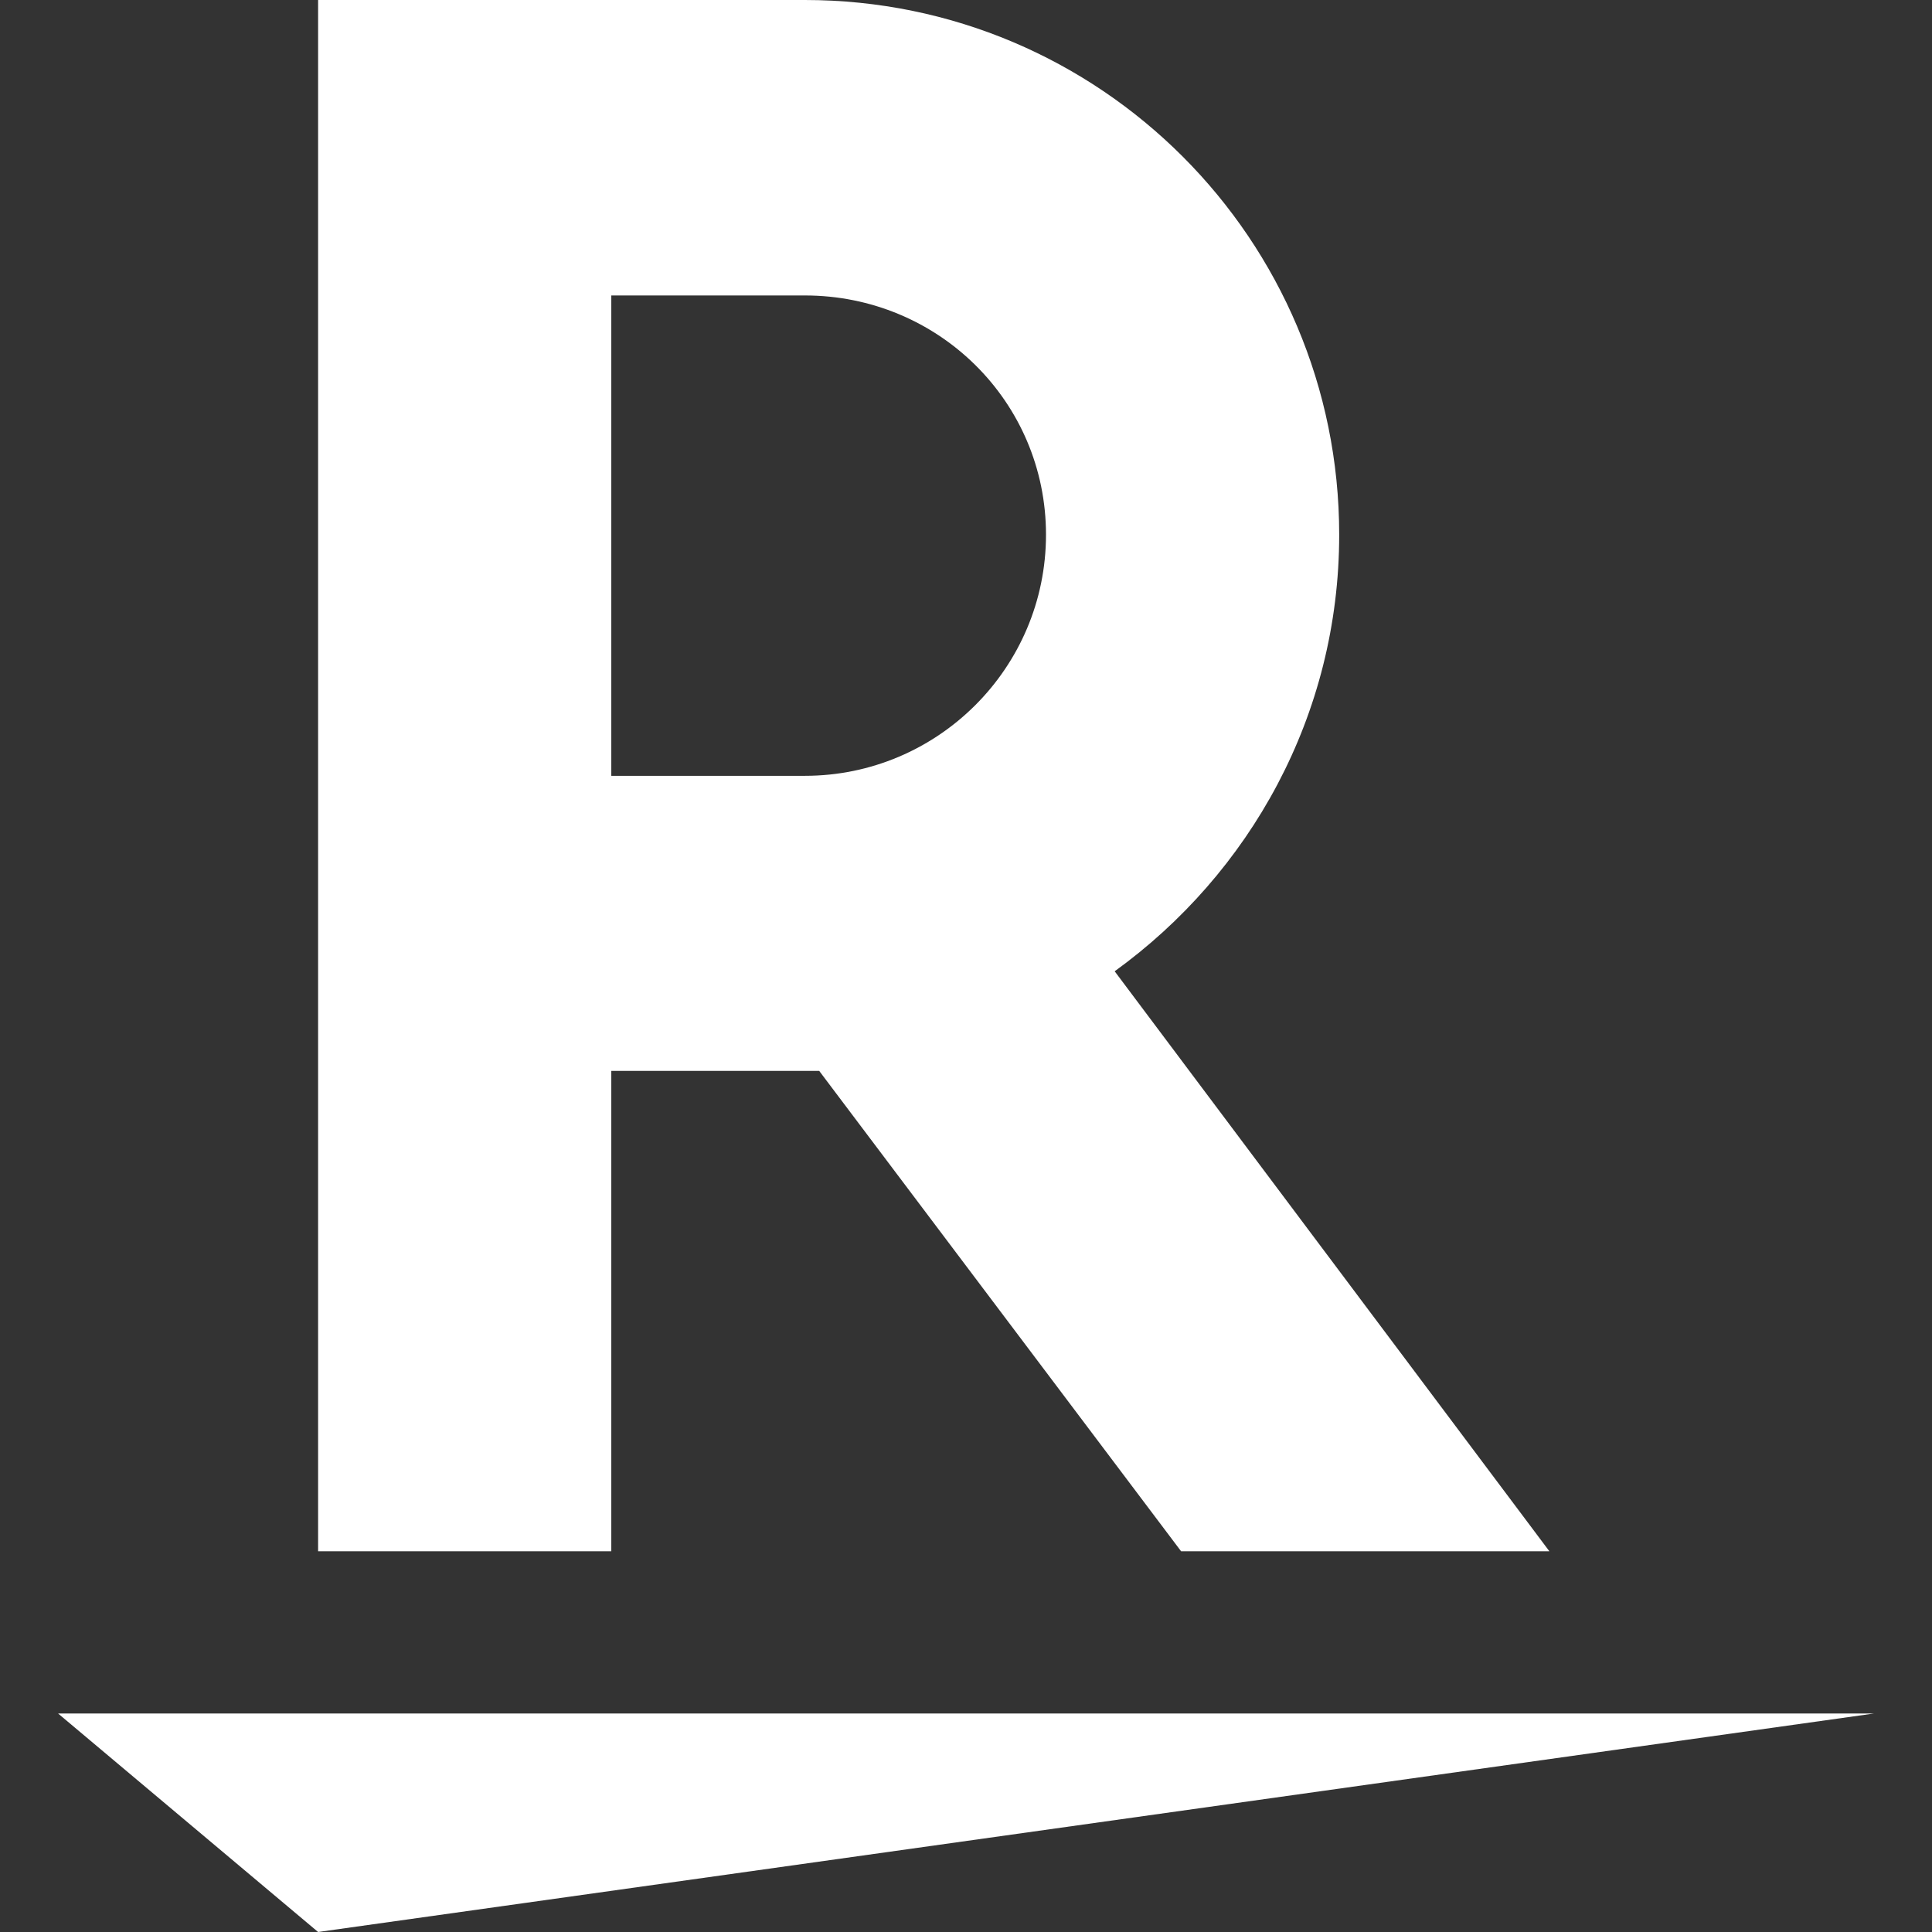
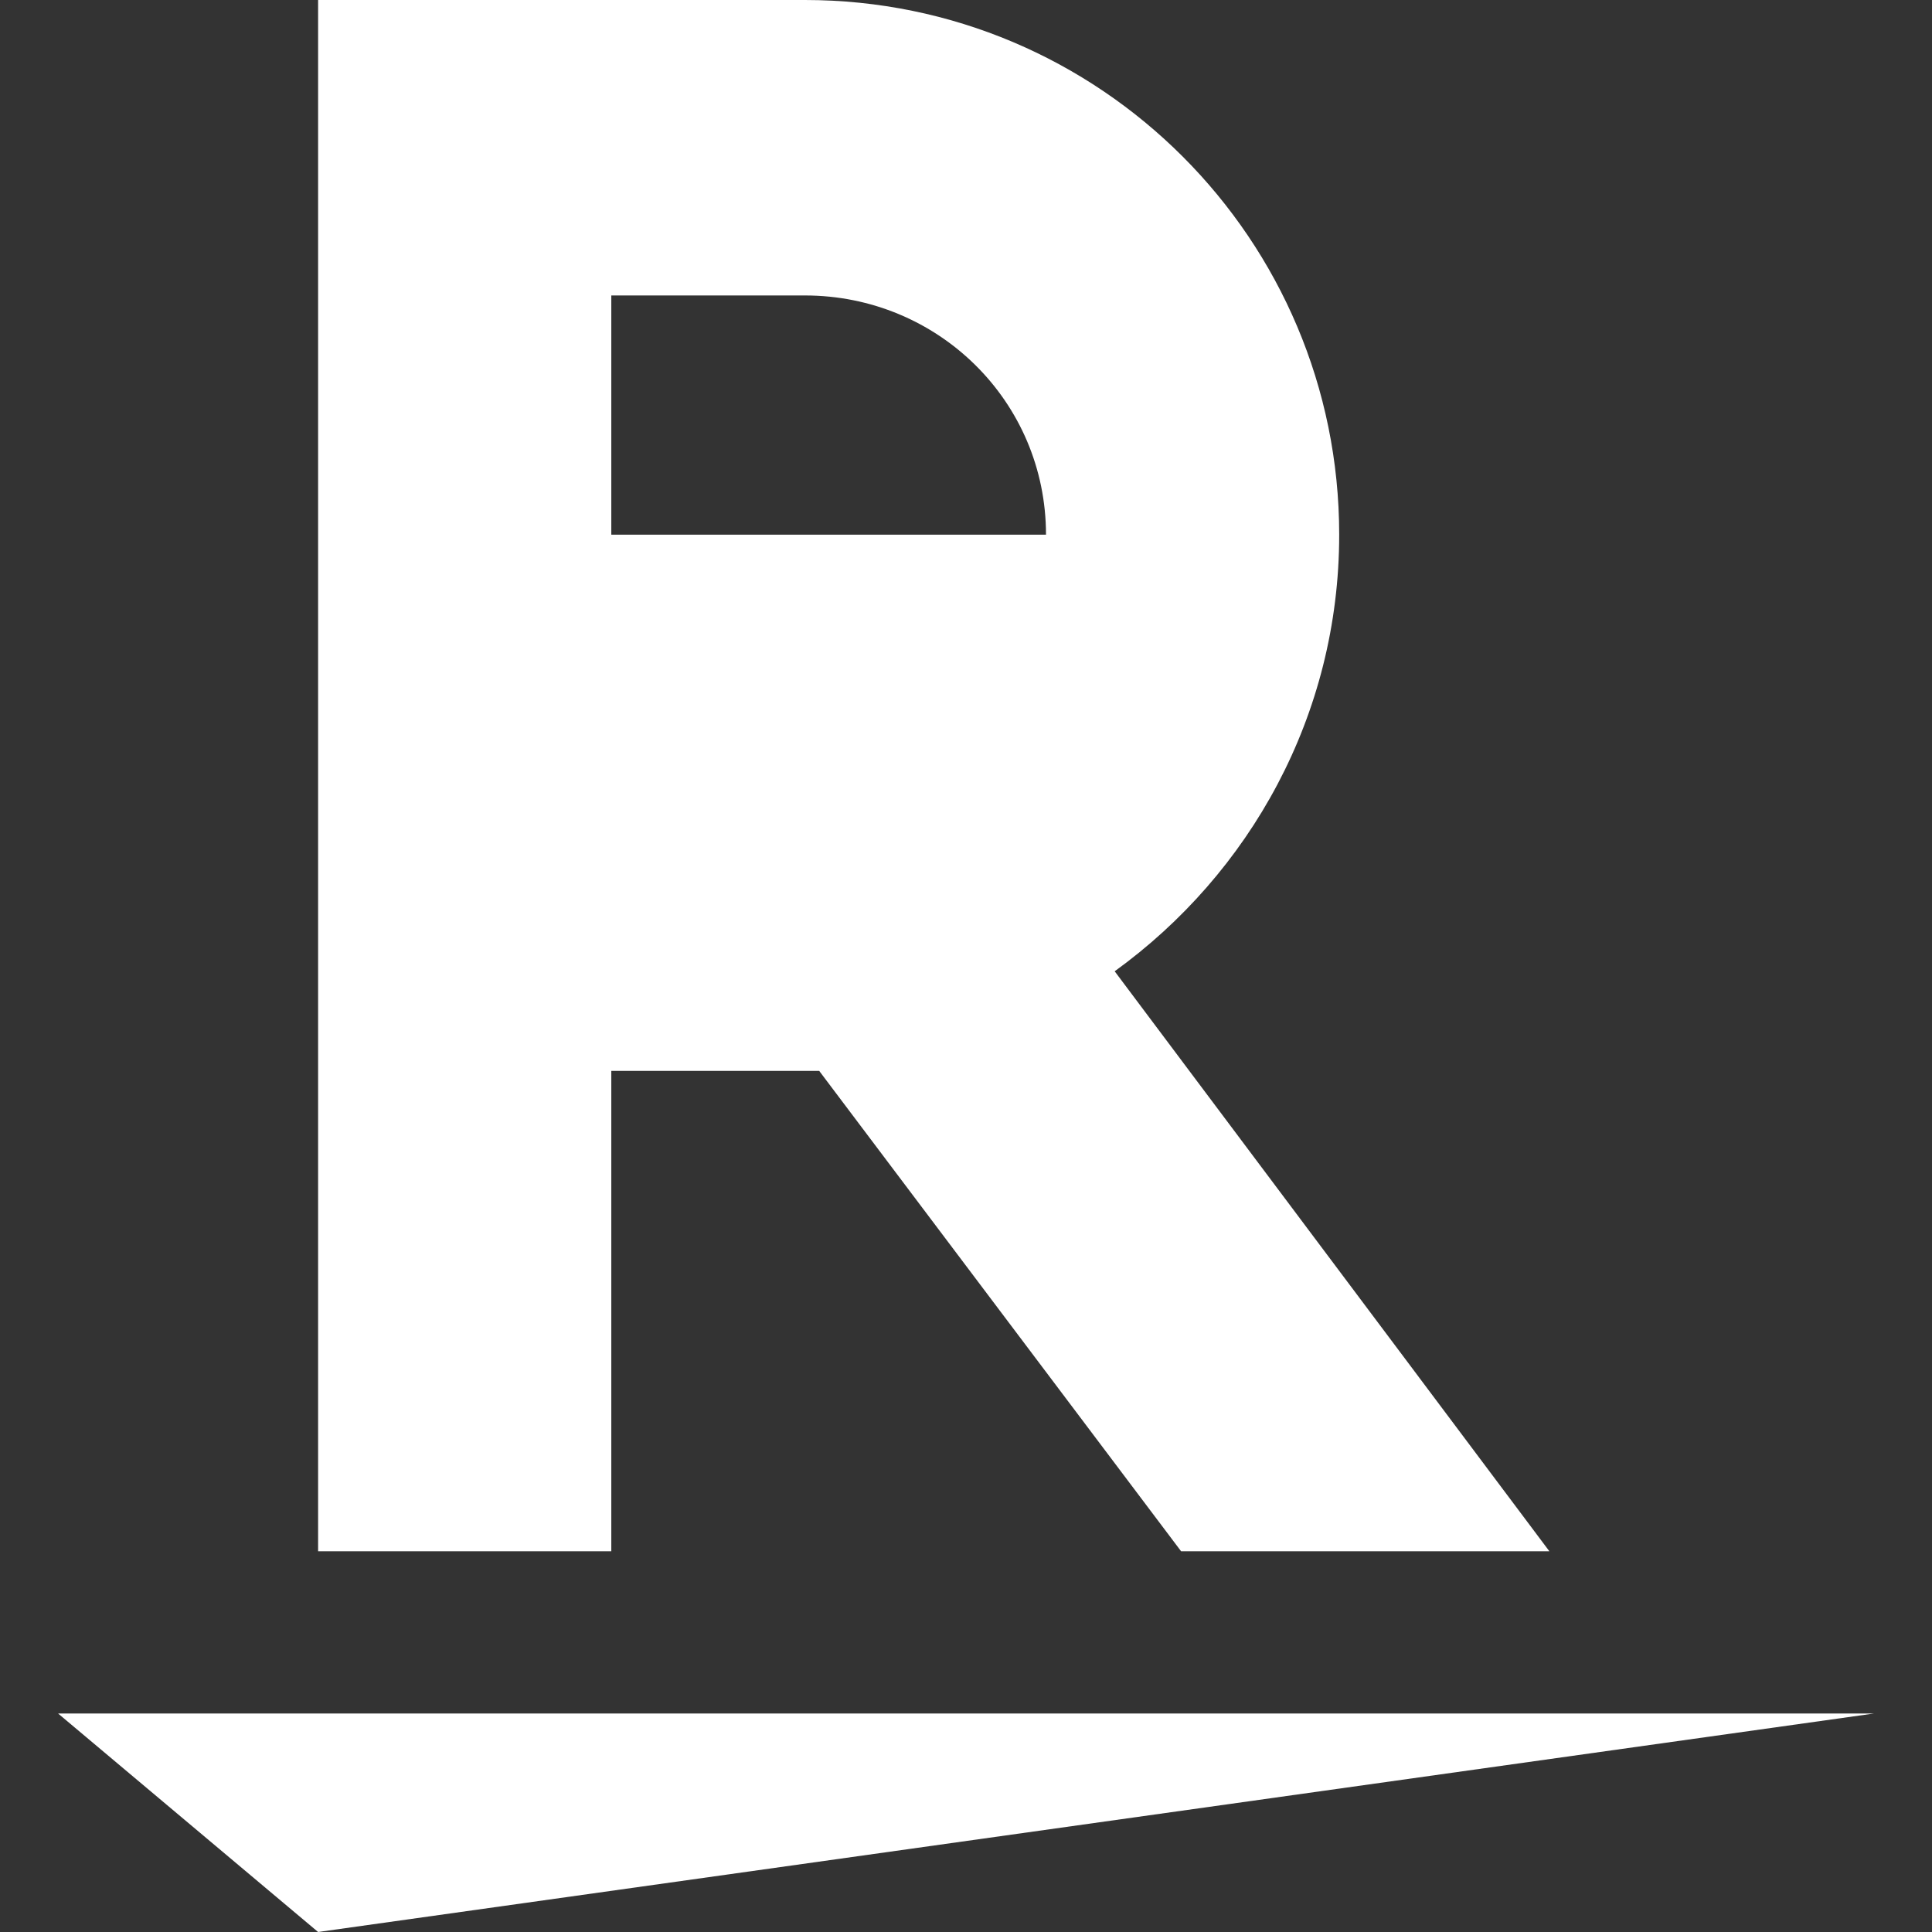
<svg xmlns="http://www.w3.org/2000/svg" xml:space="preserve" viewBox="0 0 512 512">
  <rect x="0" y="0" width="512" height="512" fill="#333333" stroke="none" />
-   <path d="m84.3 512-68.9-57.9h481.2zM162 411.1V283.8h55.1L313 411.1h97.6L295.4 257.4c35.8-25.9 59.5-67.8 59.5-115.7C354.9 63.4 291.5 0 213.3 0h-129v411.1zm0-332.8h51.3c35.3 0 63.9 28.1 63.9 63.4s-28.7 63.9-63.9 63.9H162z" style="fill:#fff" />
+   <path d="m84.3 512-68.9-57.9h481.2zM162 411.1V283.8h55.1L313 411.1h97.6L295.4 257.4c35.8-25.9 59.5-67.8 59.5-115.7C354.9 63.4 291.5 0 213.3 0h-129v411.1zm0-332.8h51.3c35.3 0 63.9 28.1 63.9 63.4H162z" style="fill:#fff" />
</svg>